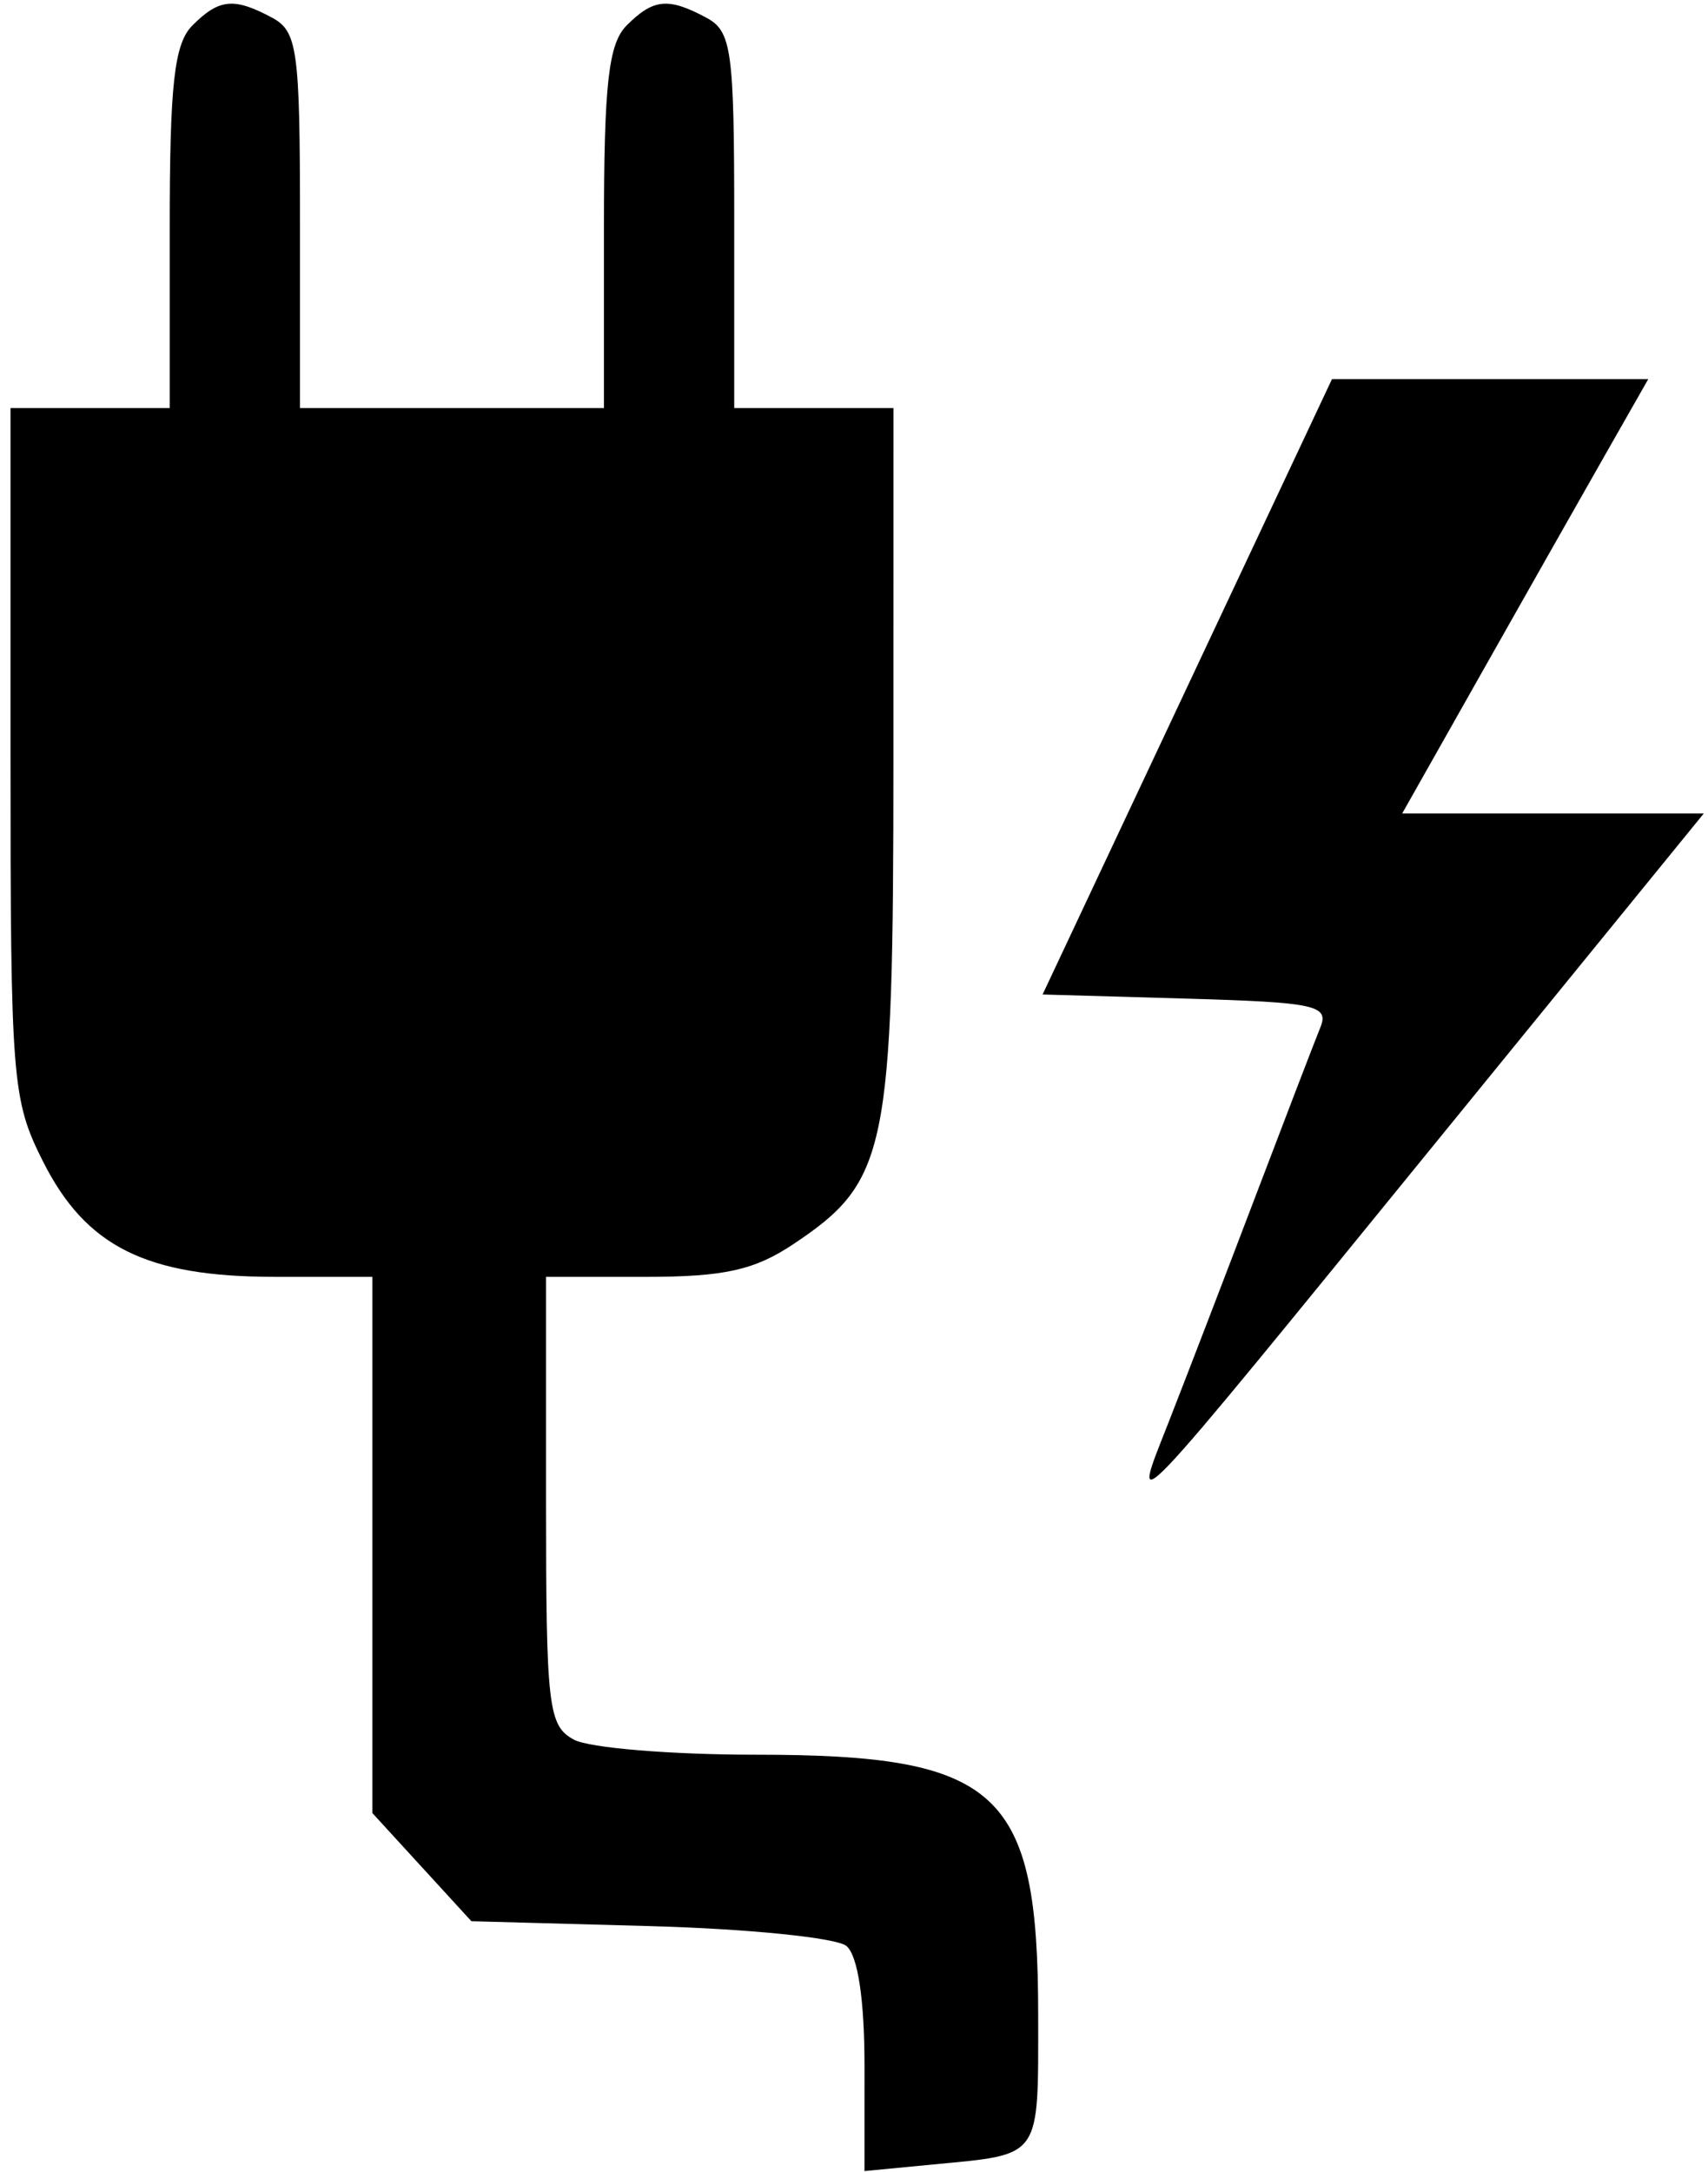
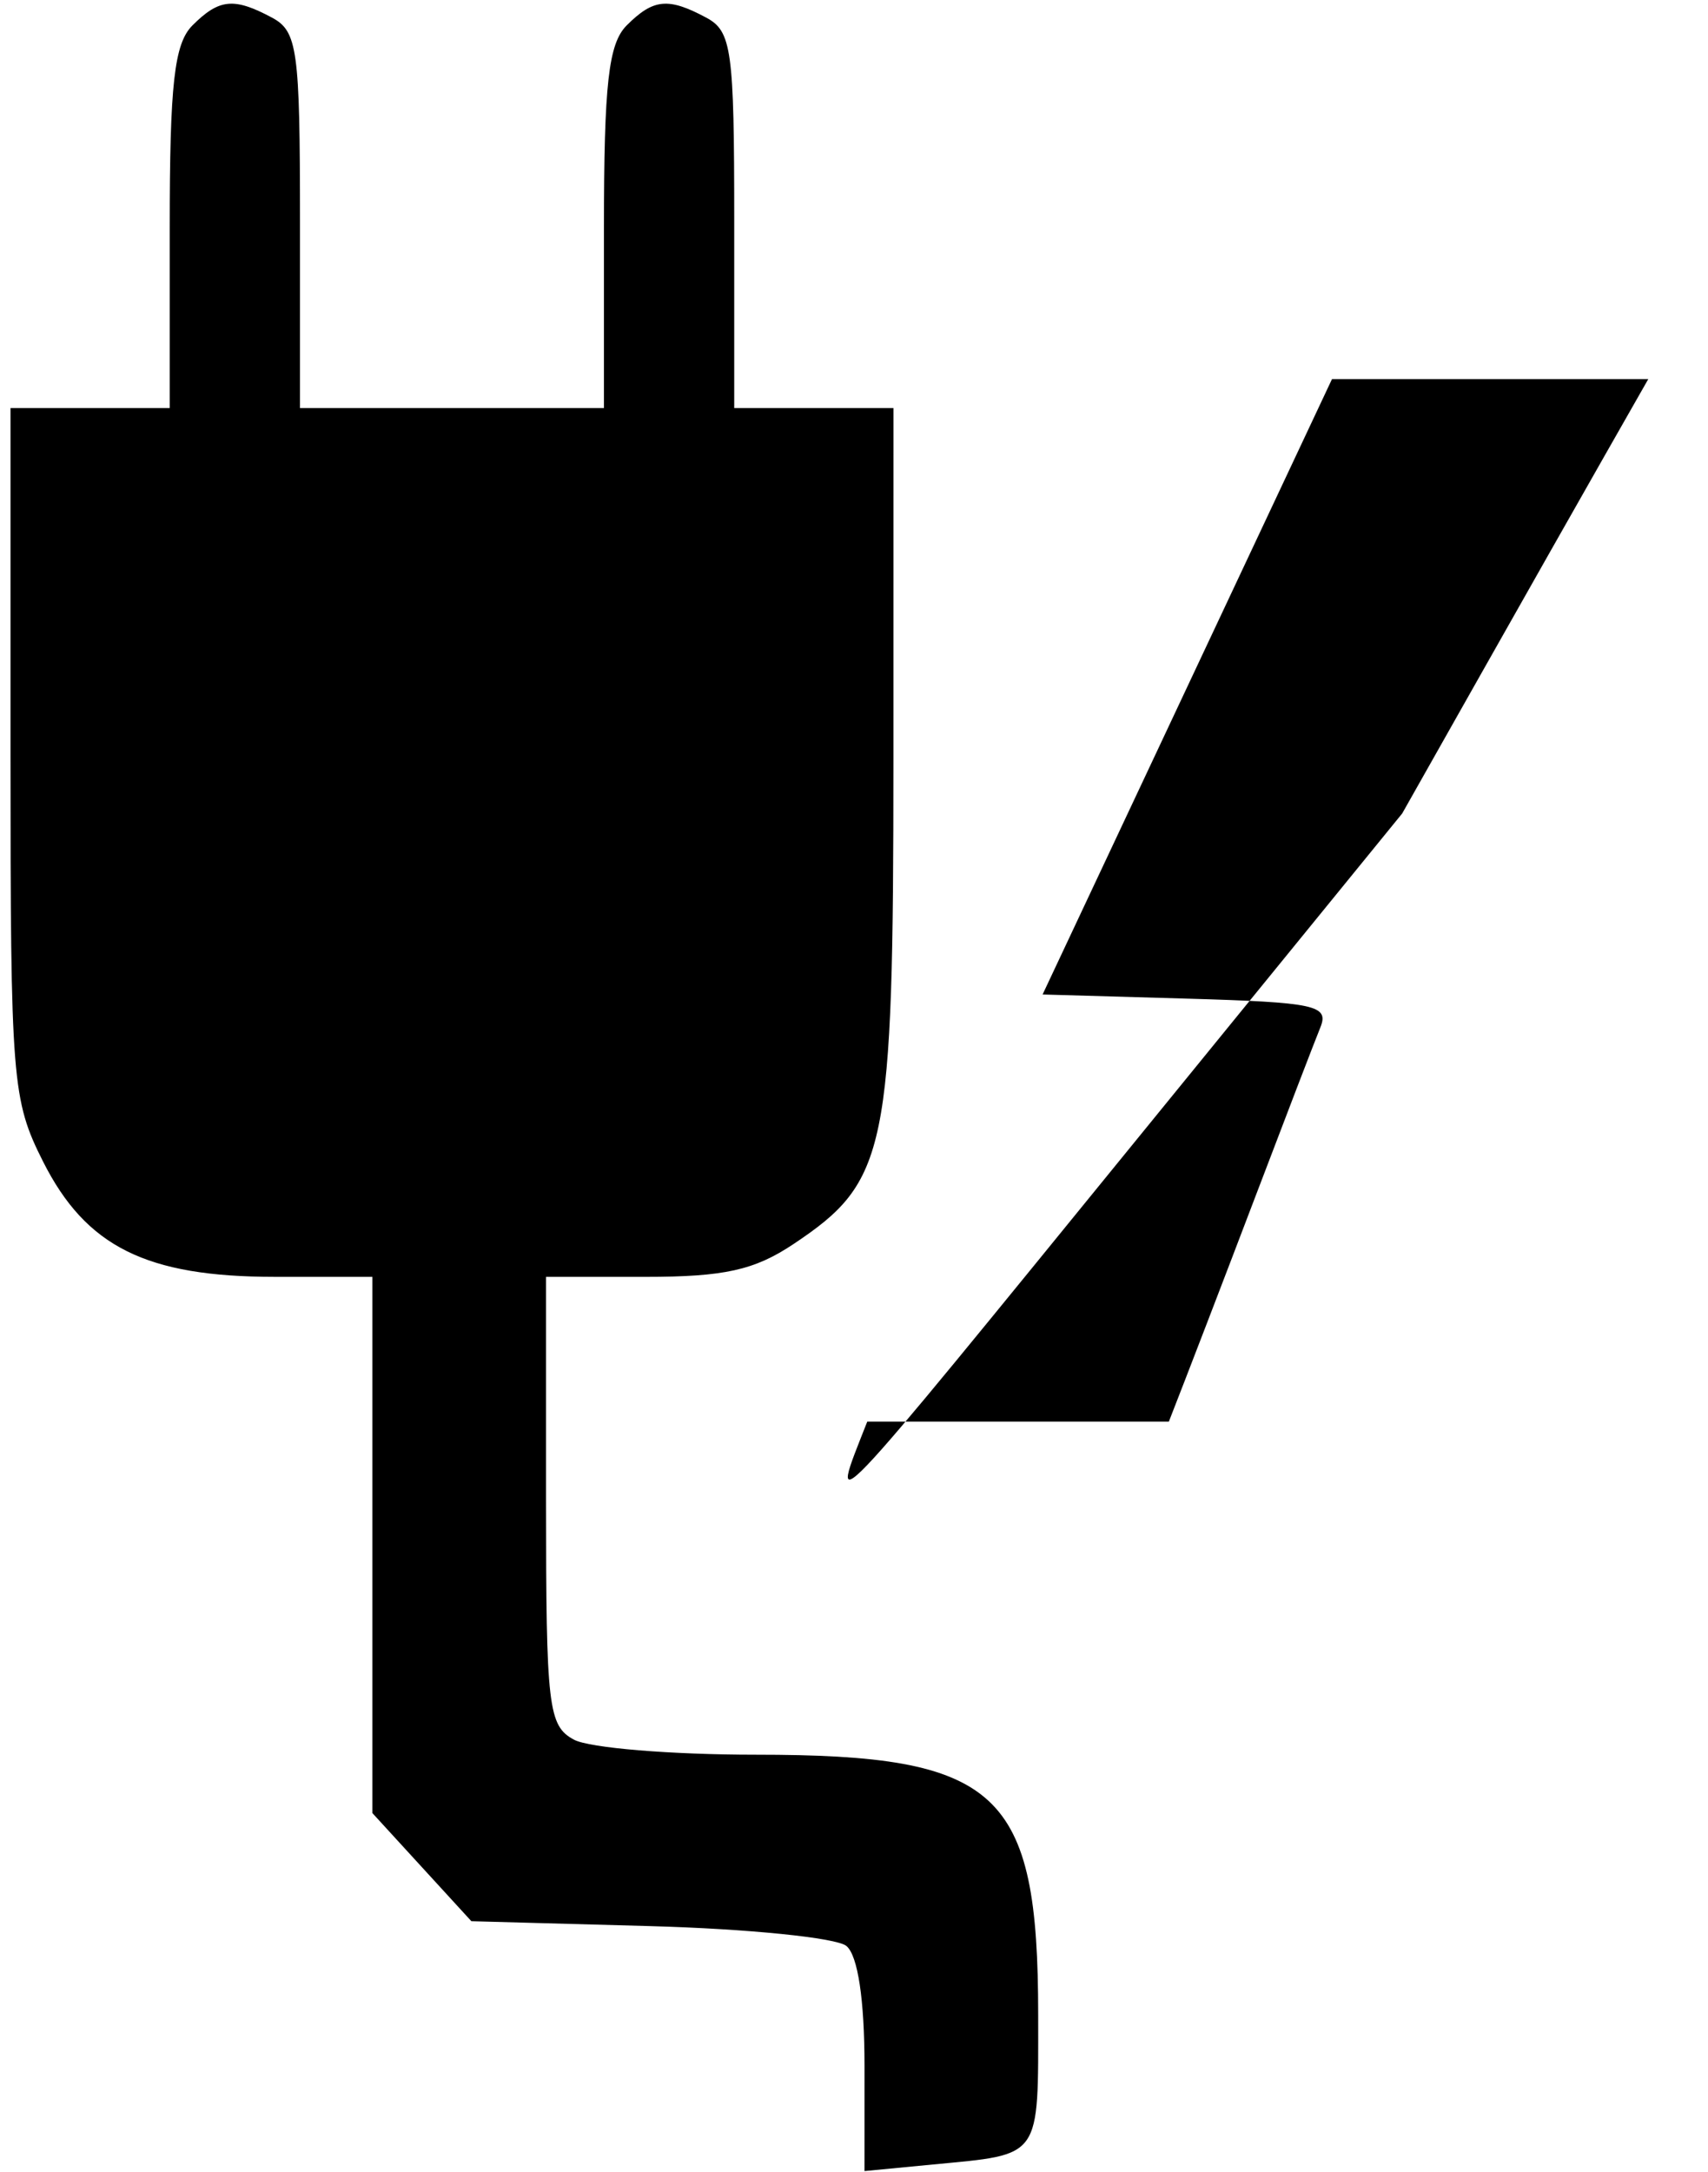
<svg xmlns="http://www.w3.org/2000/svg" height="200" viewBox="0 0 157.333 200" width="157.333">
-   <path d="m79.634 190.241c0-6.114-.613-10.181-1.667-11.052-.917-.759-9.064-1.582-18.106-1.83l-16.439-.45-4.561-4.98-4.561-4.98v-24.686-24.686l-9-.002c-11.819-.003-17.377-2.768-21.333-10.614-2.86-5.672-3-7.426-3-37.667v-31.717h7.333 7.333v-16.571c0-13.287.415-16.987 2.095-18.667 2.457-2.457 3.822-2.59 7.326-.715 2.346 1.256 2.579 2.941 2.579 18.667v17.286h14 14v-16.571c0-13.287.415-16.987 2.095-18.667 2.457-2.457 3.822-2.59 7.326-.715 2.346 1.256 2.579 2.941 2.579 18.667v17.286h7.333 7.333l-.002 32.333c-.002 36.179-.556 38.869-9.195 44.64-3.609 2.411-6.388 3.027-13.667 3.027h-9.136v20.62c0 19.022.2 20.727 2.579 22 1.418.759 8.948 1.38 16.733 1.38 22.447 0 26.021 3.294 26.021 23.976 0 13.335.382 12.791-9.667 13.755l-6.333.608zm28.034-59.333c1.582-4.033 5.159-13.333 7.949-20.667 2.789-7.333 5.49-14.362 6.002-15.619.836-2.053-.414-2.324-12.325-2.667l-13.255-.381 13.329-28.333 13.329-28.333h14.567 14.567l-3.989 7c-2.194 3.85-7.294 12.85-11.334 20l-7.346 13h13.891 13.891l-24.168 29.667c-29.803 36.584-28.658 35.383-25.108 26.333z" stroke-width="1.333" />
+   <path d="m79.634 190.241c0-6.114-.613-10.181-1.667-11.052-.917-.759-9.064-1.582-18.106-1.83l-16.439-.45-4.561-4.98-4.561-4.98v-24.686-24.686l-9-.002c-11.819-.003-17.377-2.768-21.333-10.614-2.86-5.672-3-7.426-3-37.667v-31.717h7.333 7.333v-16.571c0-13.287.415-16.987 2.095-18.667 2.457-2.457 3.822-2.59 7.326-.715 2.346 1.256 2.579 2.941 2.579 18.667v17.286h14 14v-16.571c0-13.287.415-16.987 2.095-18.667 2.457-2.457 3.822-2.59 7.326-.715 2.346 1.256 2.579 2.941 2.579 18.667v17.286h7.333 7.333l-.002 32.333c-.002 36.179-.556 38.869-9.195 44.64-3.609 2.411-6.388 3.027-13.667 3.027h-9.136v20.62c0 19.022.2 20.727 2.579 22 1.418.759 8.948 1.38 16.733 1.38 22.447 0 26.021 3.294 26.021 23.976 0 13.335.382 12.791-9.667 13.755l-6.333.608zm28.034-59.333c1.582-4.033 5.159-13.333 7.949-20.667 2.789-7.333 5.49-14.362 6.002-15.619.836-2.053-.414-2.324-12.325-2.667l-13.255-.381 13.329-28.333 13.329-28.333h14.567 14.567l-3.989 7c-2.194 3.85-7.294 12.85-11.334 20l-7.346 13l-24.168 29.667c-29.803 36.584-28.658 35.383-25.108 26.333z" stroke-width="1.333" />
</svg>